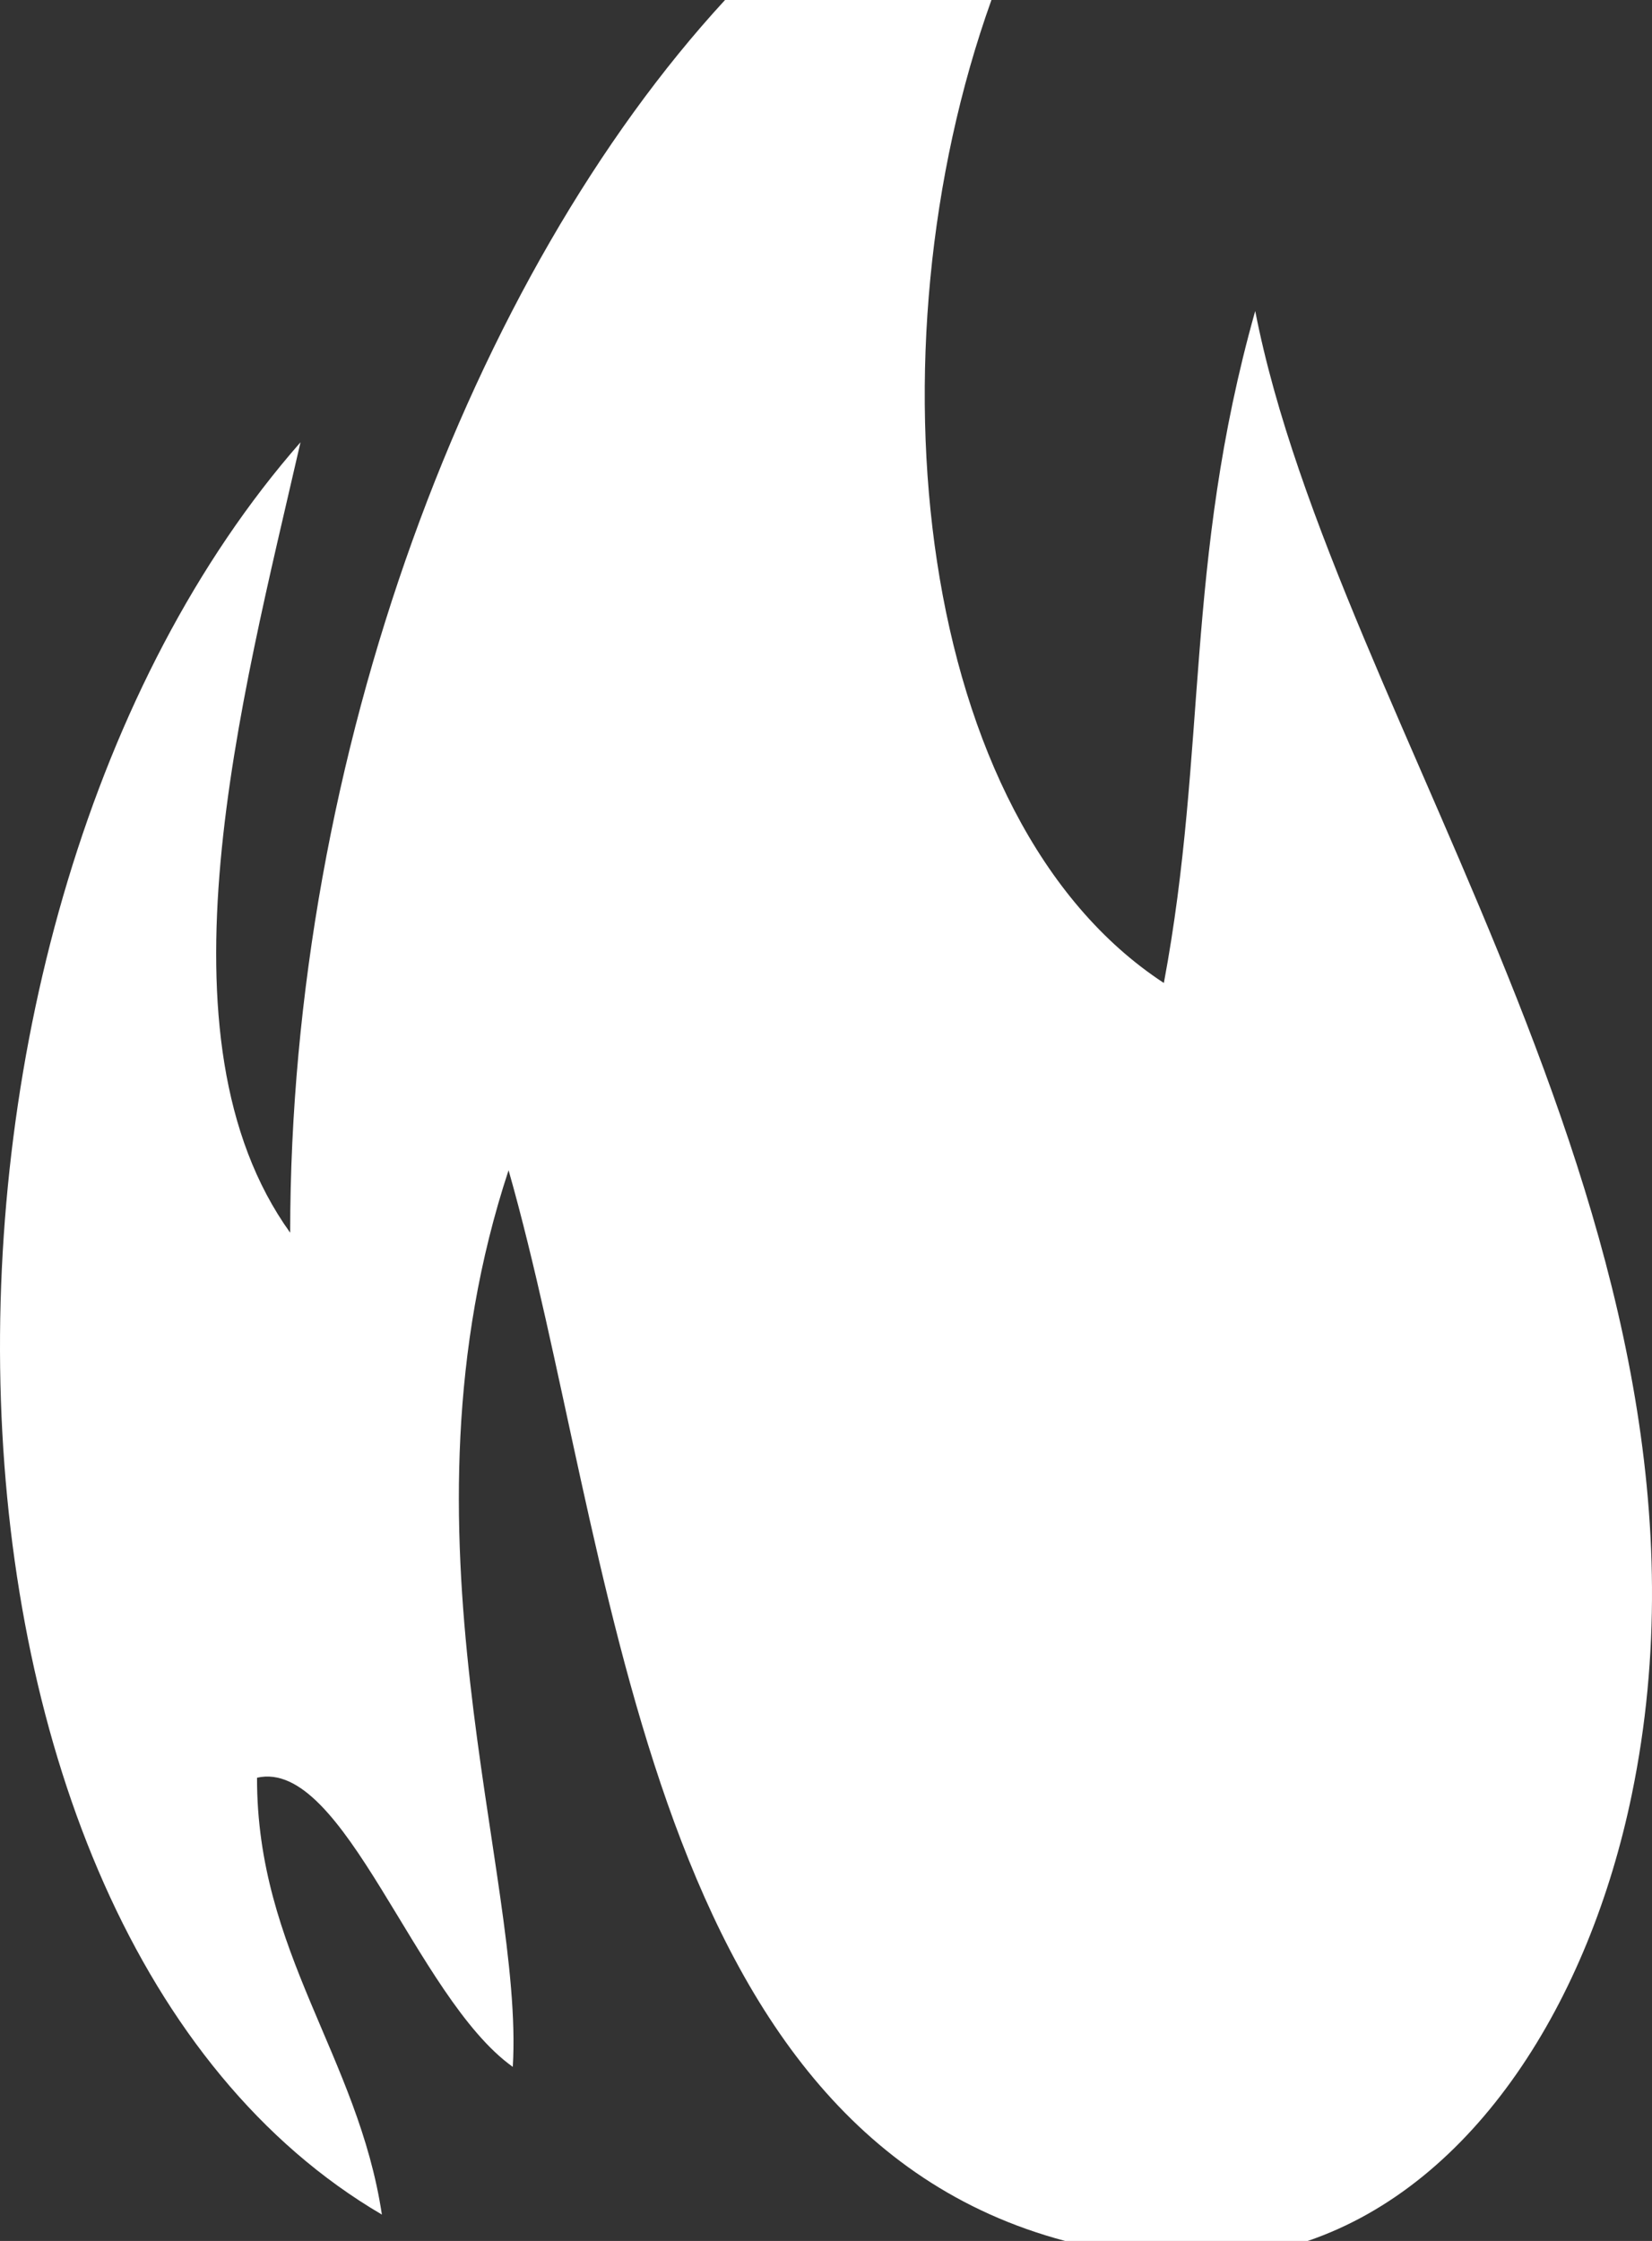
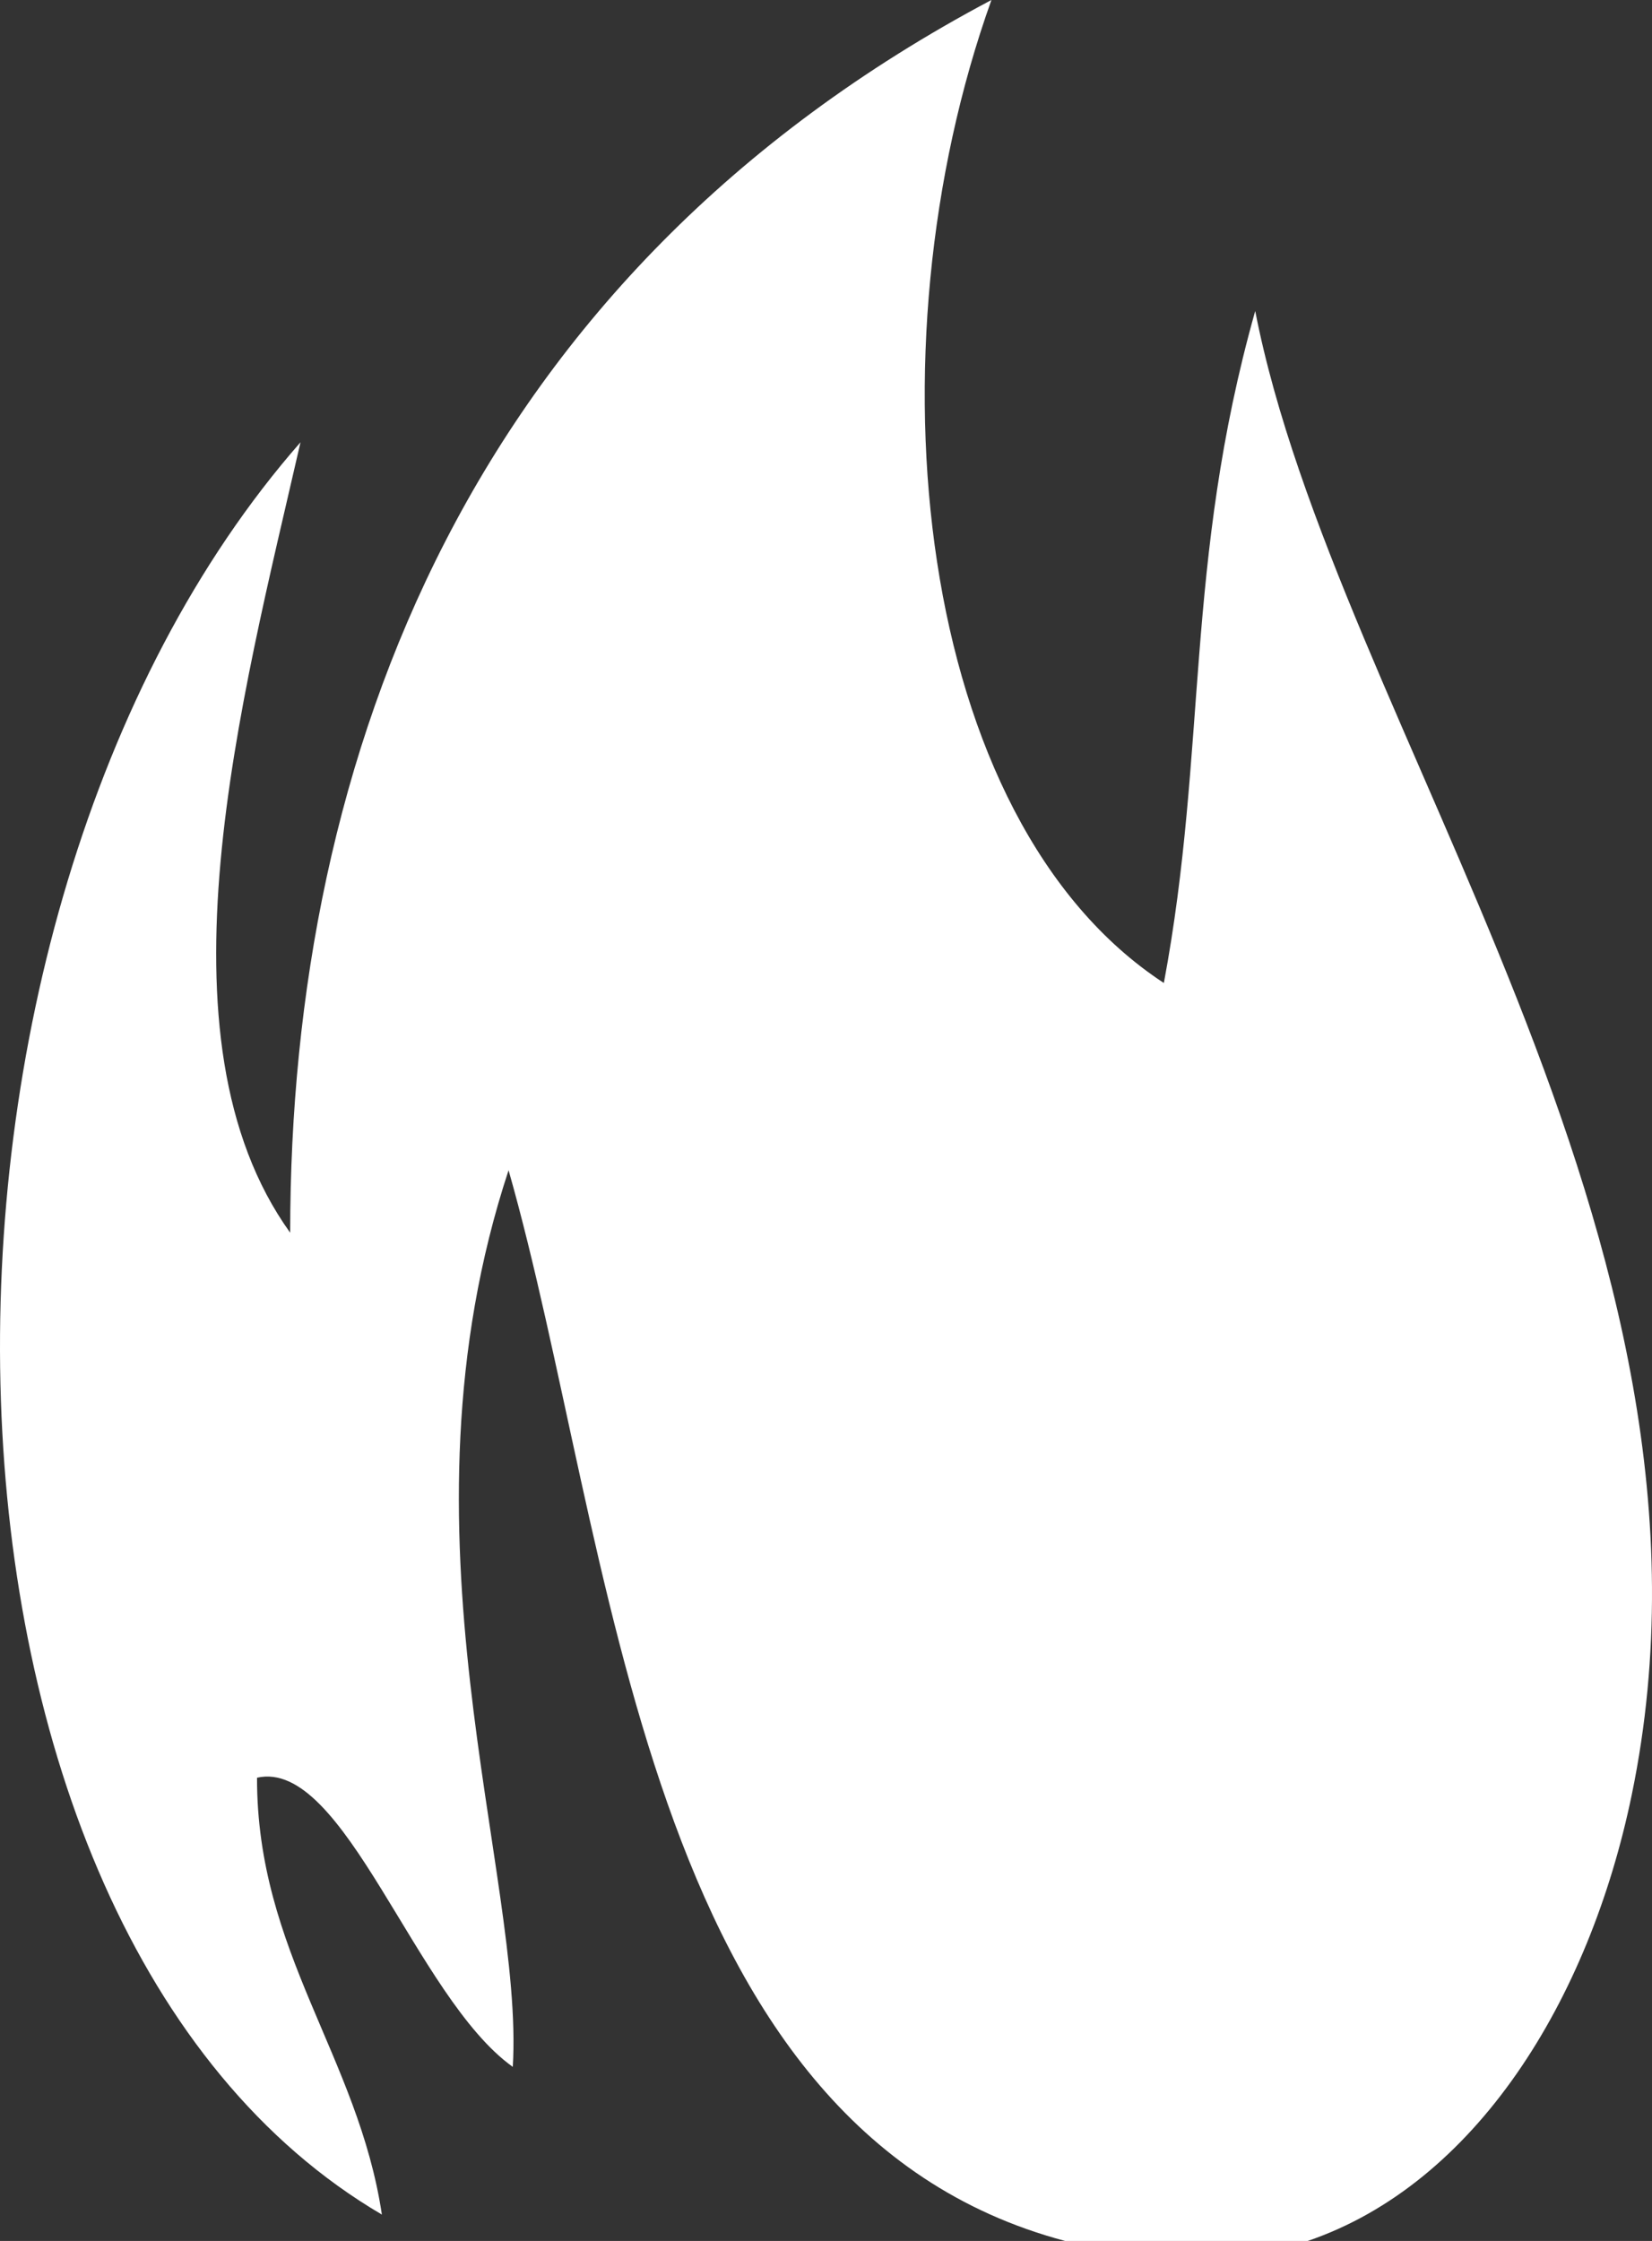
<svg xmlns="http://www.w3.org/2000/svg" id="Ebene_1" data-name="Ebene 1" viewBox="0 0 84.81 115.034">
  <rect x="0" y="0" width="84.81" height="115.034" fill="#333333" stroke="none" />
  <defs>
    <style>.cls-1{fill:#fff;}</style>
  </defs>
  <title>icon-heizung</title>
-   <path class="cls-1" d="M83.776,92.104c5.903-28.62-15.201-54.921-19.336-76.139-3.647,12.928-2.451,22.534-4.69,34.494C46.956,42.086,44.447,18.014,50.898,0H37.221C24.197,14.145,14.902,38.739,14.897,63.279c-7.188-10.009-2.52-27.254.53-40.576-21.508,24.528-20.9,76.271,4.178,90.977-1.215-8.108-6.427-13.478-6.41-22.425,4.486-1.022,8.128,11.272,13.13,14.843.597-9.856-6.36-27.406-.216-46.026,5.458,19.149,6.76,49.166,28.573,54.962H67.134C75.723,112.107,81.585,102.736,83.776,92.104Z" />
+   <path class="cls-1" d="M83.776,92.104c5.903-28.62-15.201-54.921-19.336-76.139-3.647,12.928-2.451,22.534-4.69,34.494C46.956,42.086,44.447,18.014,50.898,0C24.197,14.145,14.902,38.739,14.897,63.279c-7.188-10.009-2.52-27.254.53-40.576-21.508,24.528-20.9,76.271,4.178,90.977-1.215-8.108-6.427-13.478-6.41-22.425,4.486-1.022,8.128,11.272,13.13,14.843.597-9.856-6.36-27.406-.216-46.026,5.458,19.149,6.76,49.166,28.573,54.962H67.134C75.723,112.107,81.585,102.736,83.776,92.104Z" />
</svg>